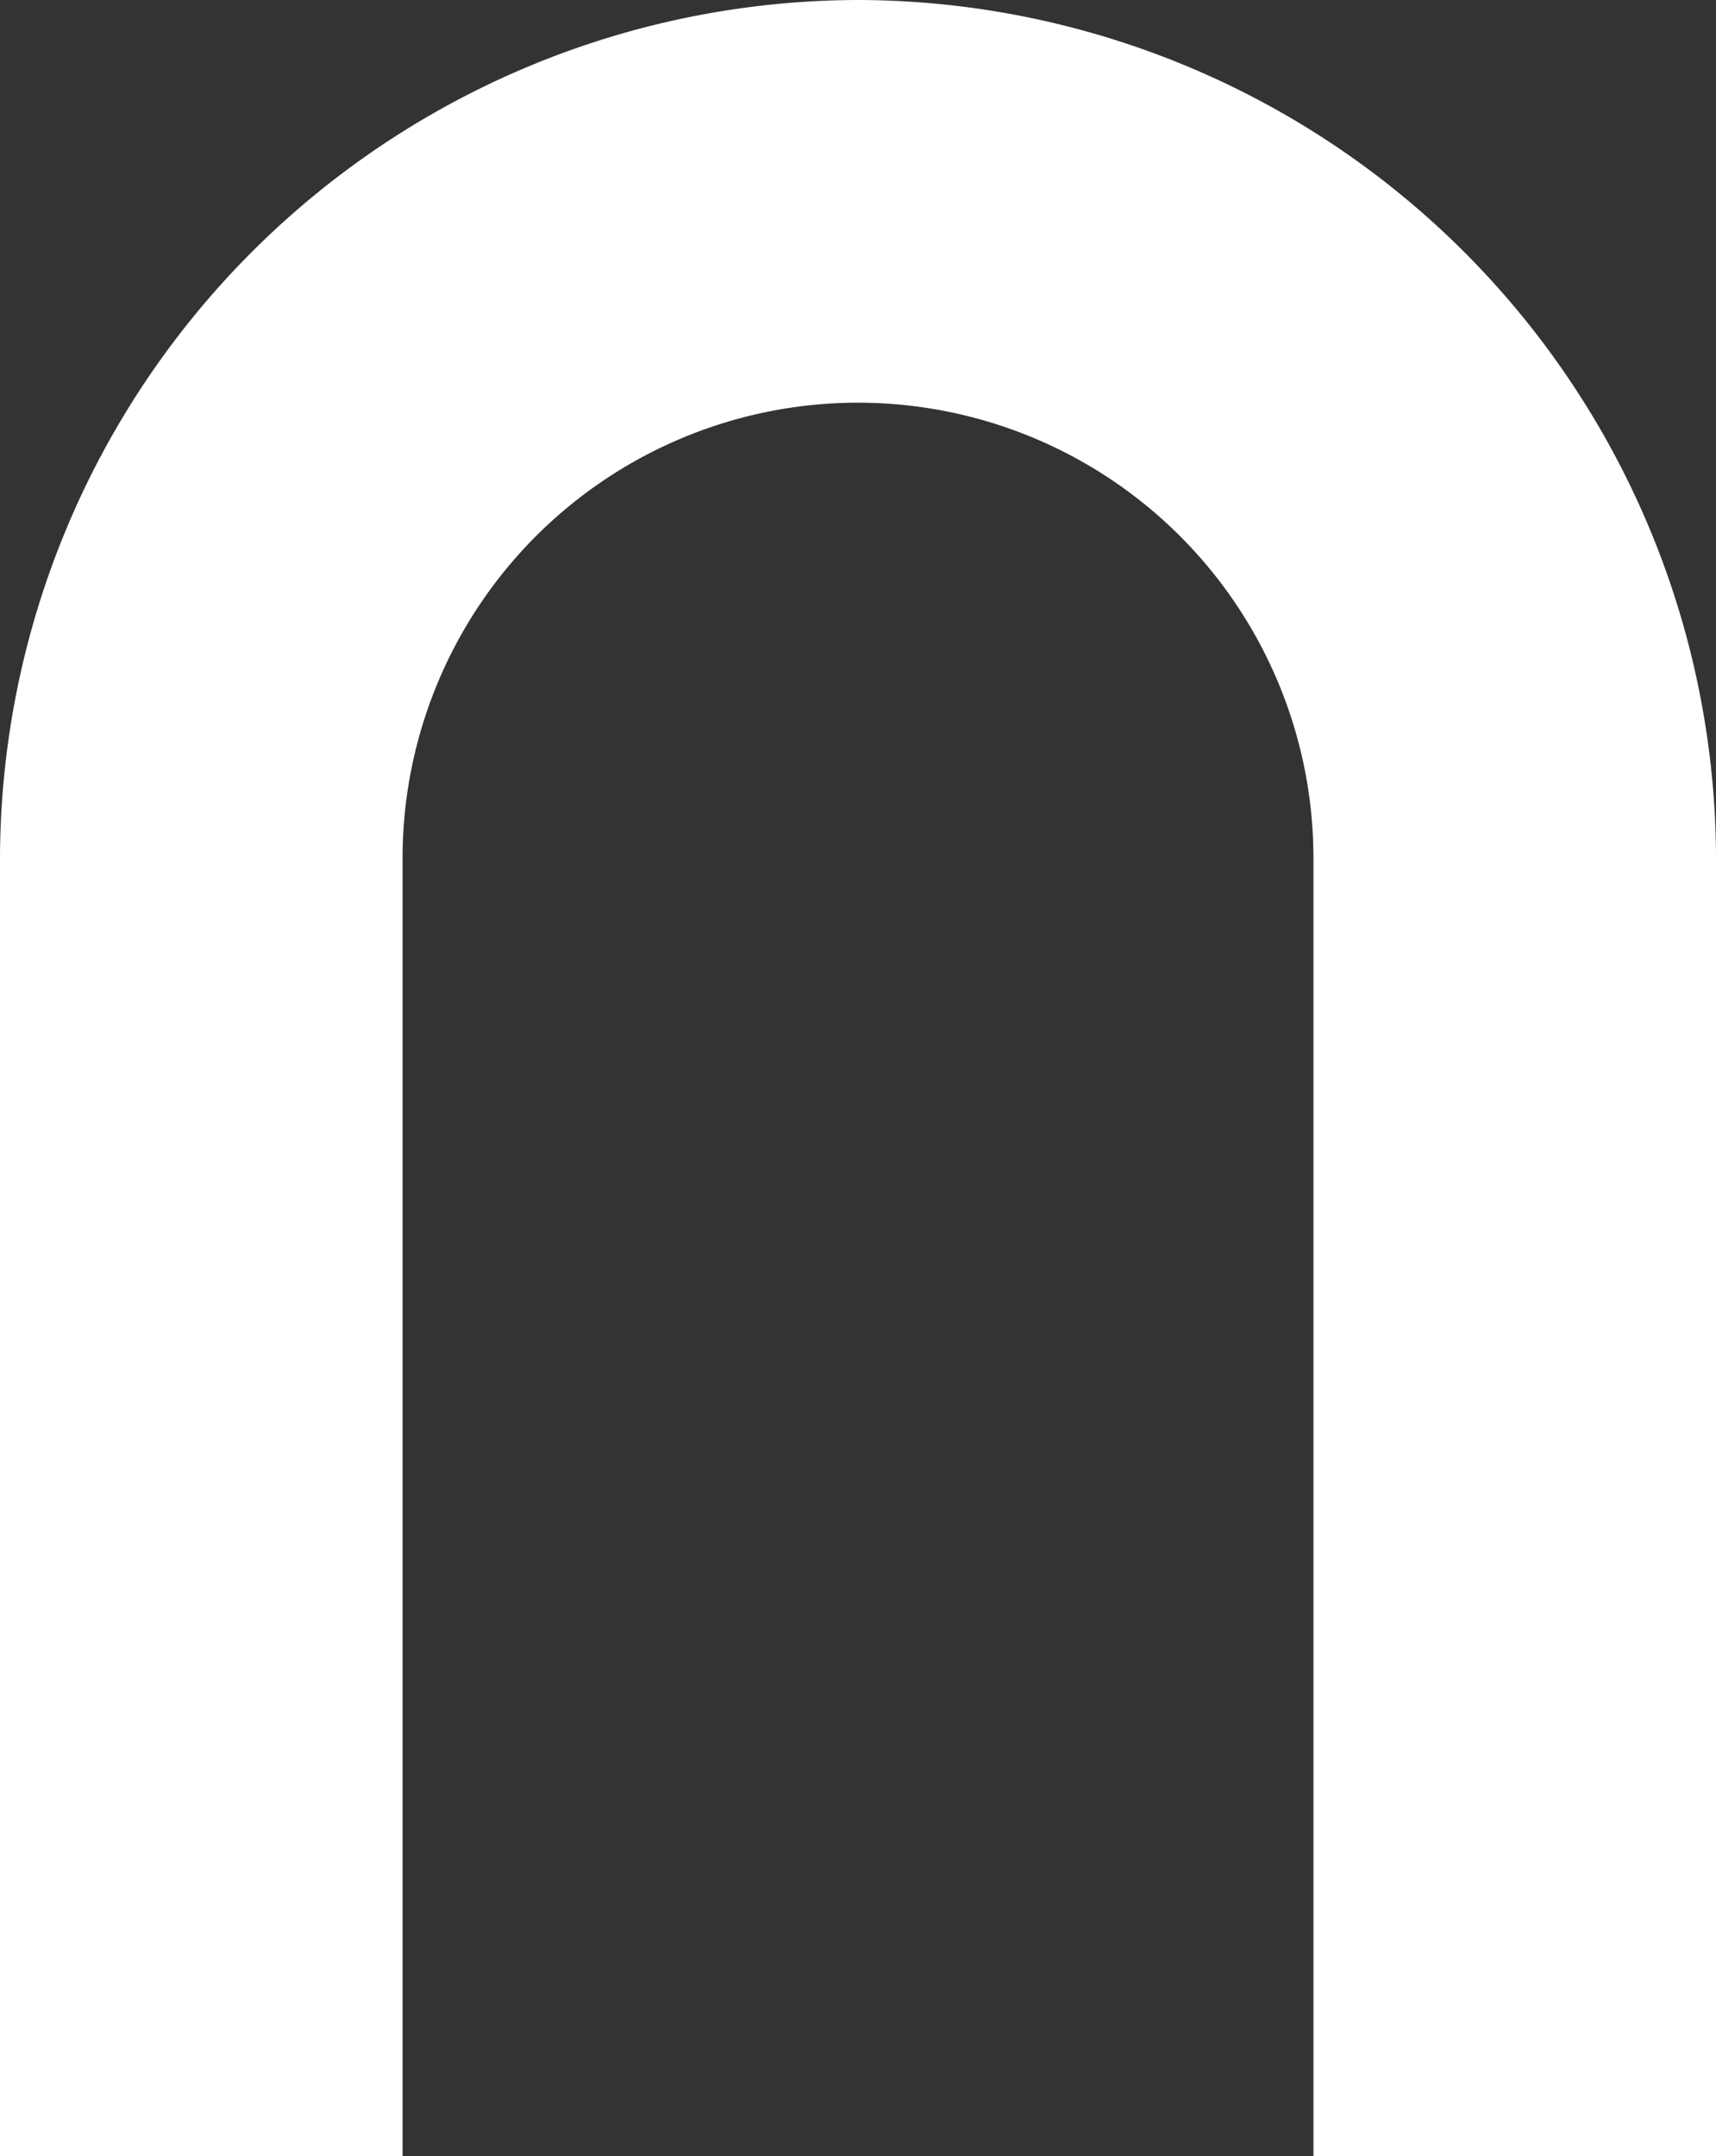
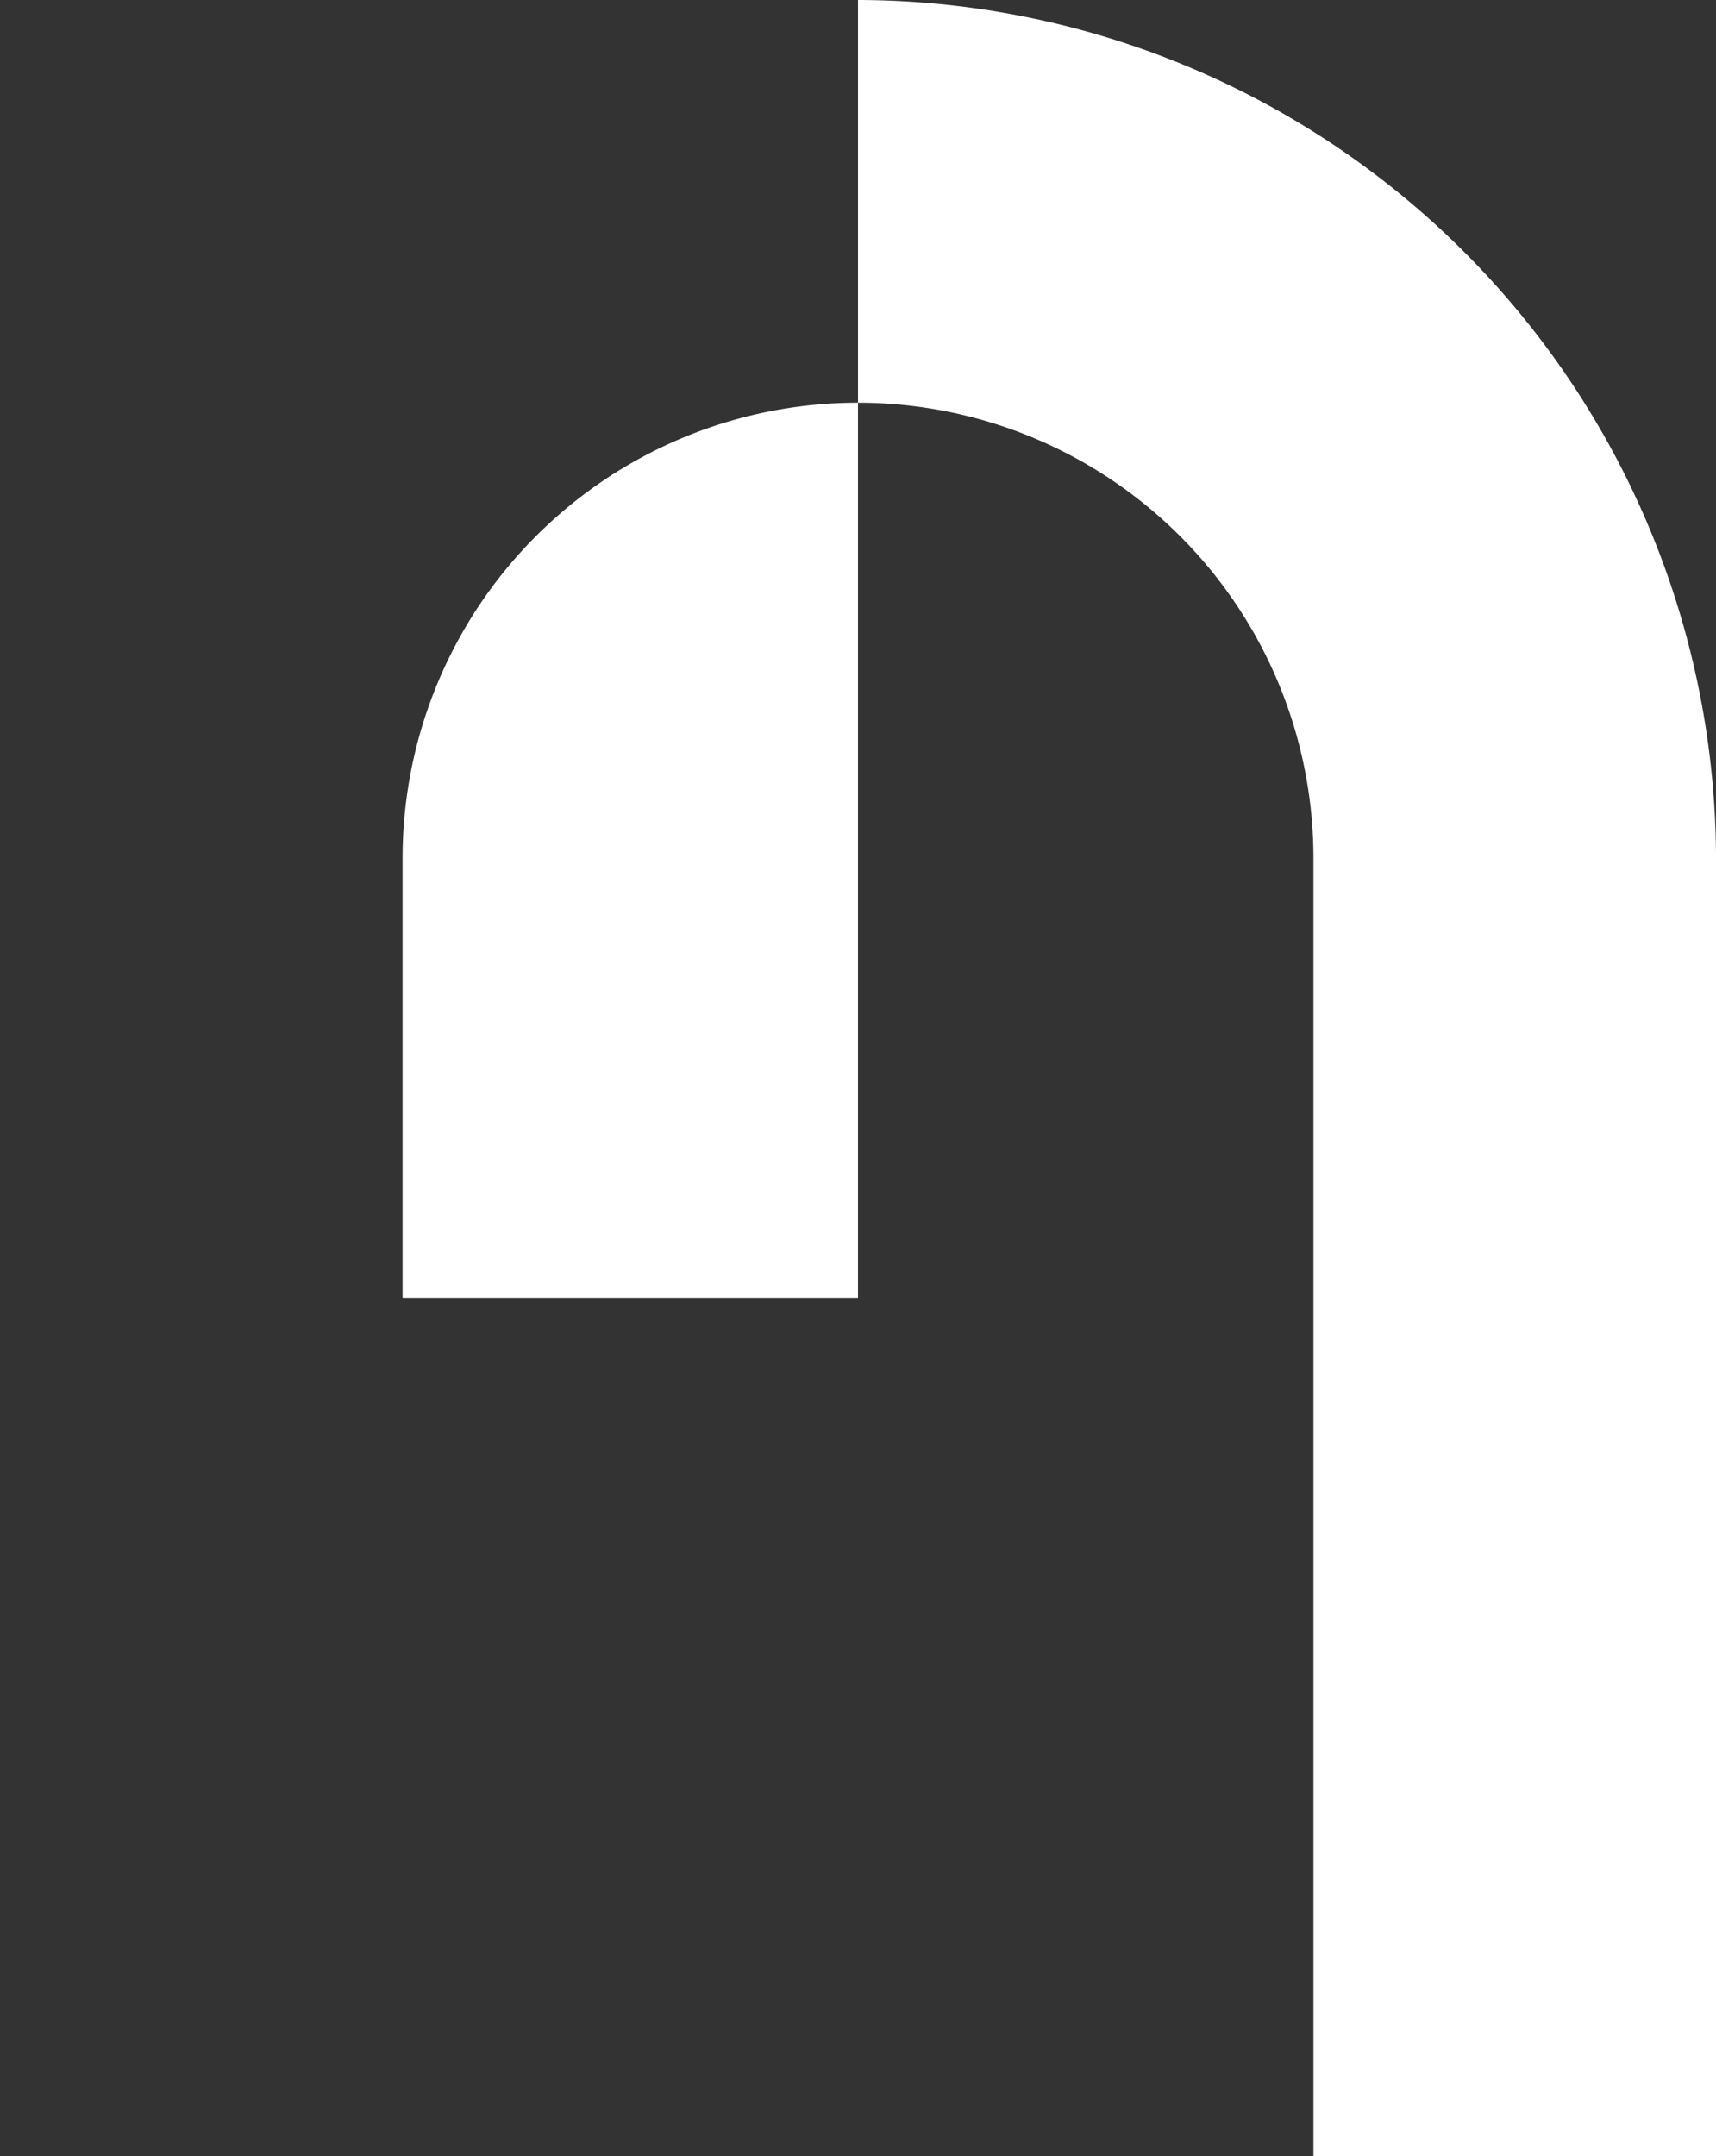
<svg xmlns="http://www.w3.org/2000/svg" width="112.452" height="141.254" viewBox="0 0 112.452 141.254">
  <rect x="0" y="0" width="112.452" height="141.254" fill="#333333" stroke="none" />
-   <path id="logo_n" d="M67.531.006A56.351,56.351,0,0,0,11.305,56.232v85.029H37.686V56.232a29.845,29.845,0,0,1,59.691,0v85.029h26.381V56.232A56.351,56.351,0,0,0,67.531.006" transform="translate(-11.305 -0.006)" fill="#fff" />
+   <path id="logo_n" d="M67.531.006v85.029H37.686V56.232a29.845,29.845,0,0,1,59.691,0v85.029h26.381V56.232A56.351,56.351,0,0,0,67.531.006" transform="translate(-11.305 -0.006)" fill="#fff" />
</svg>